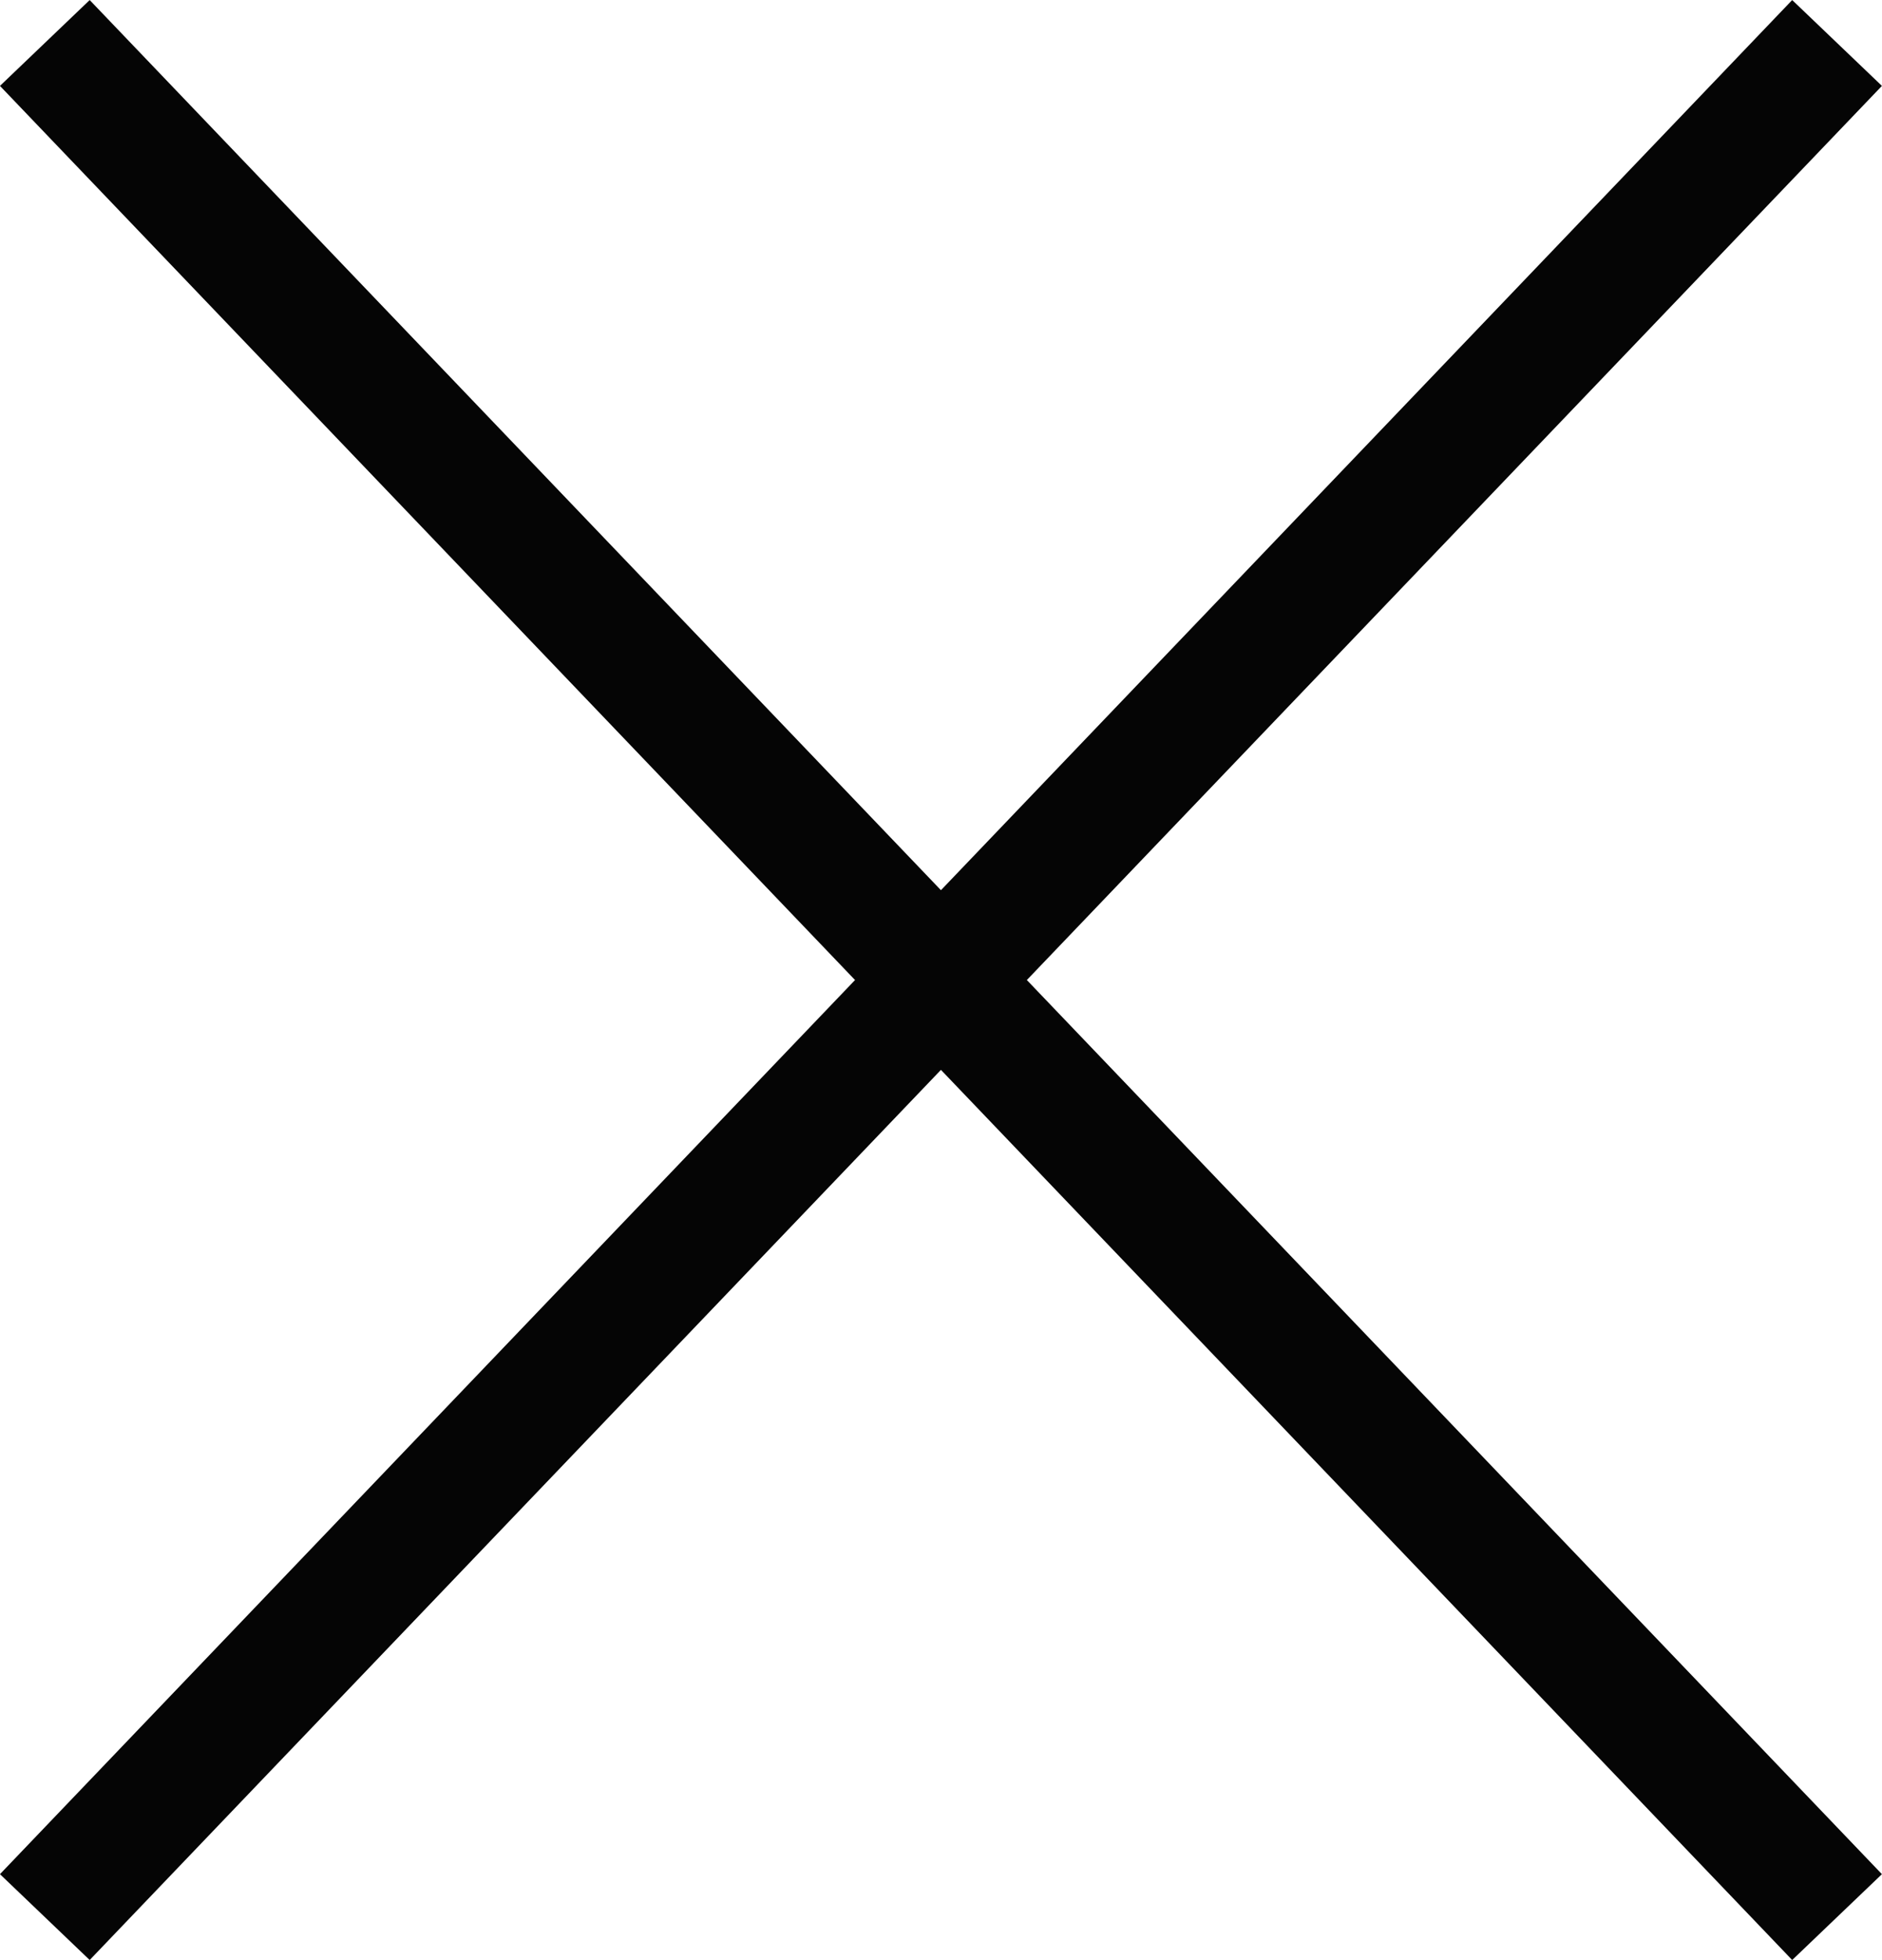
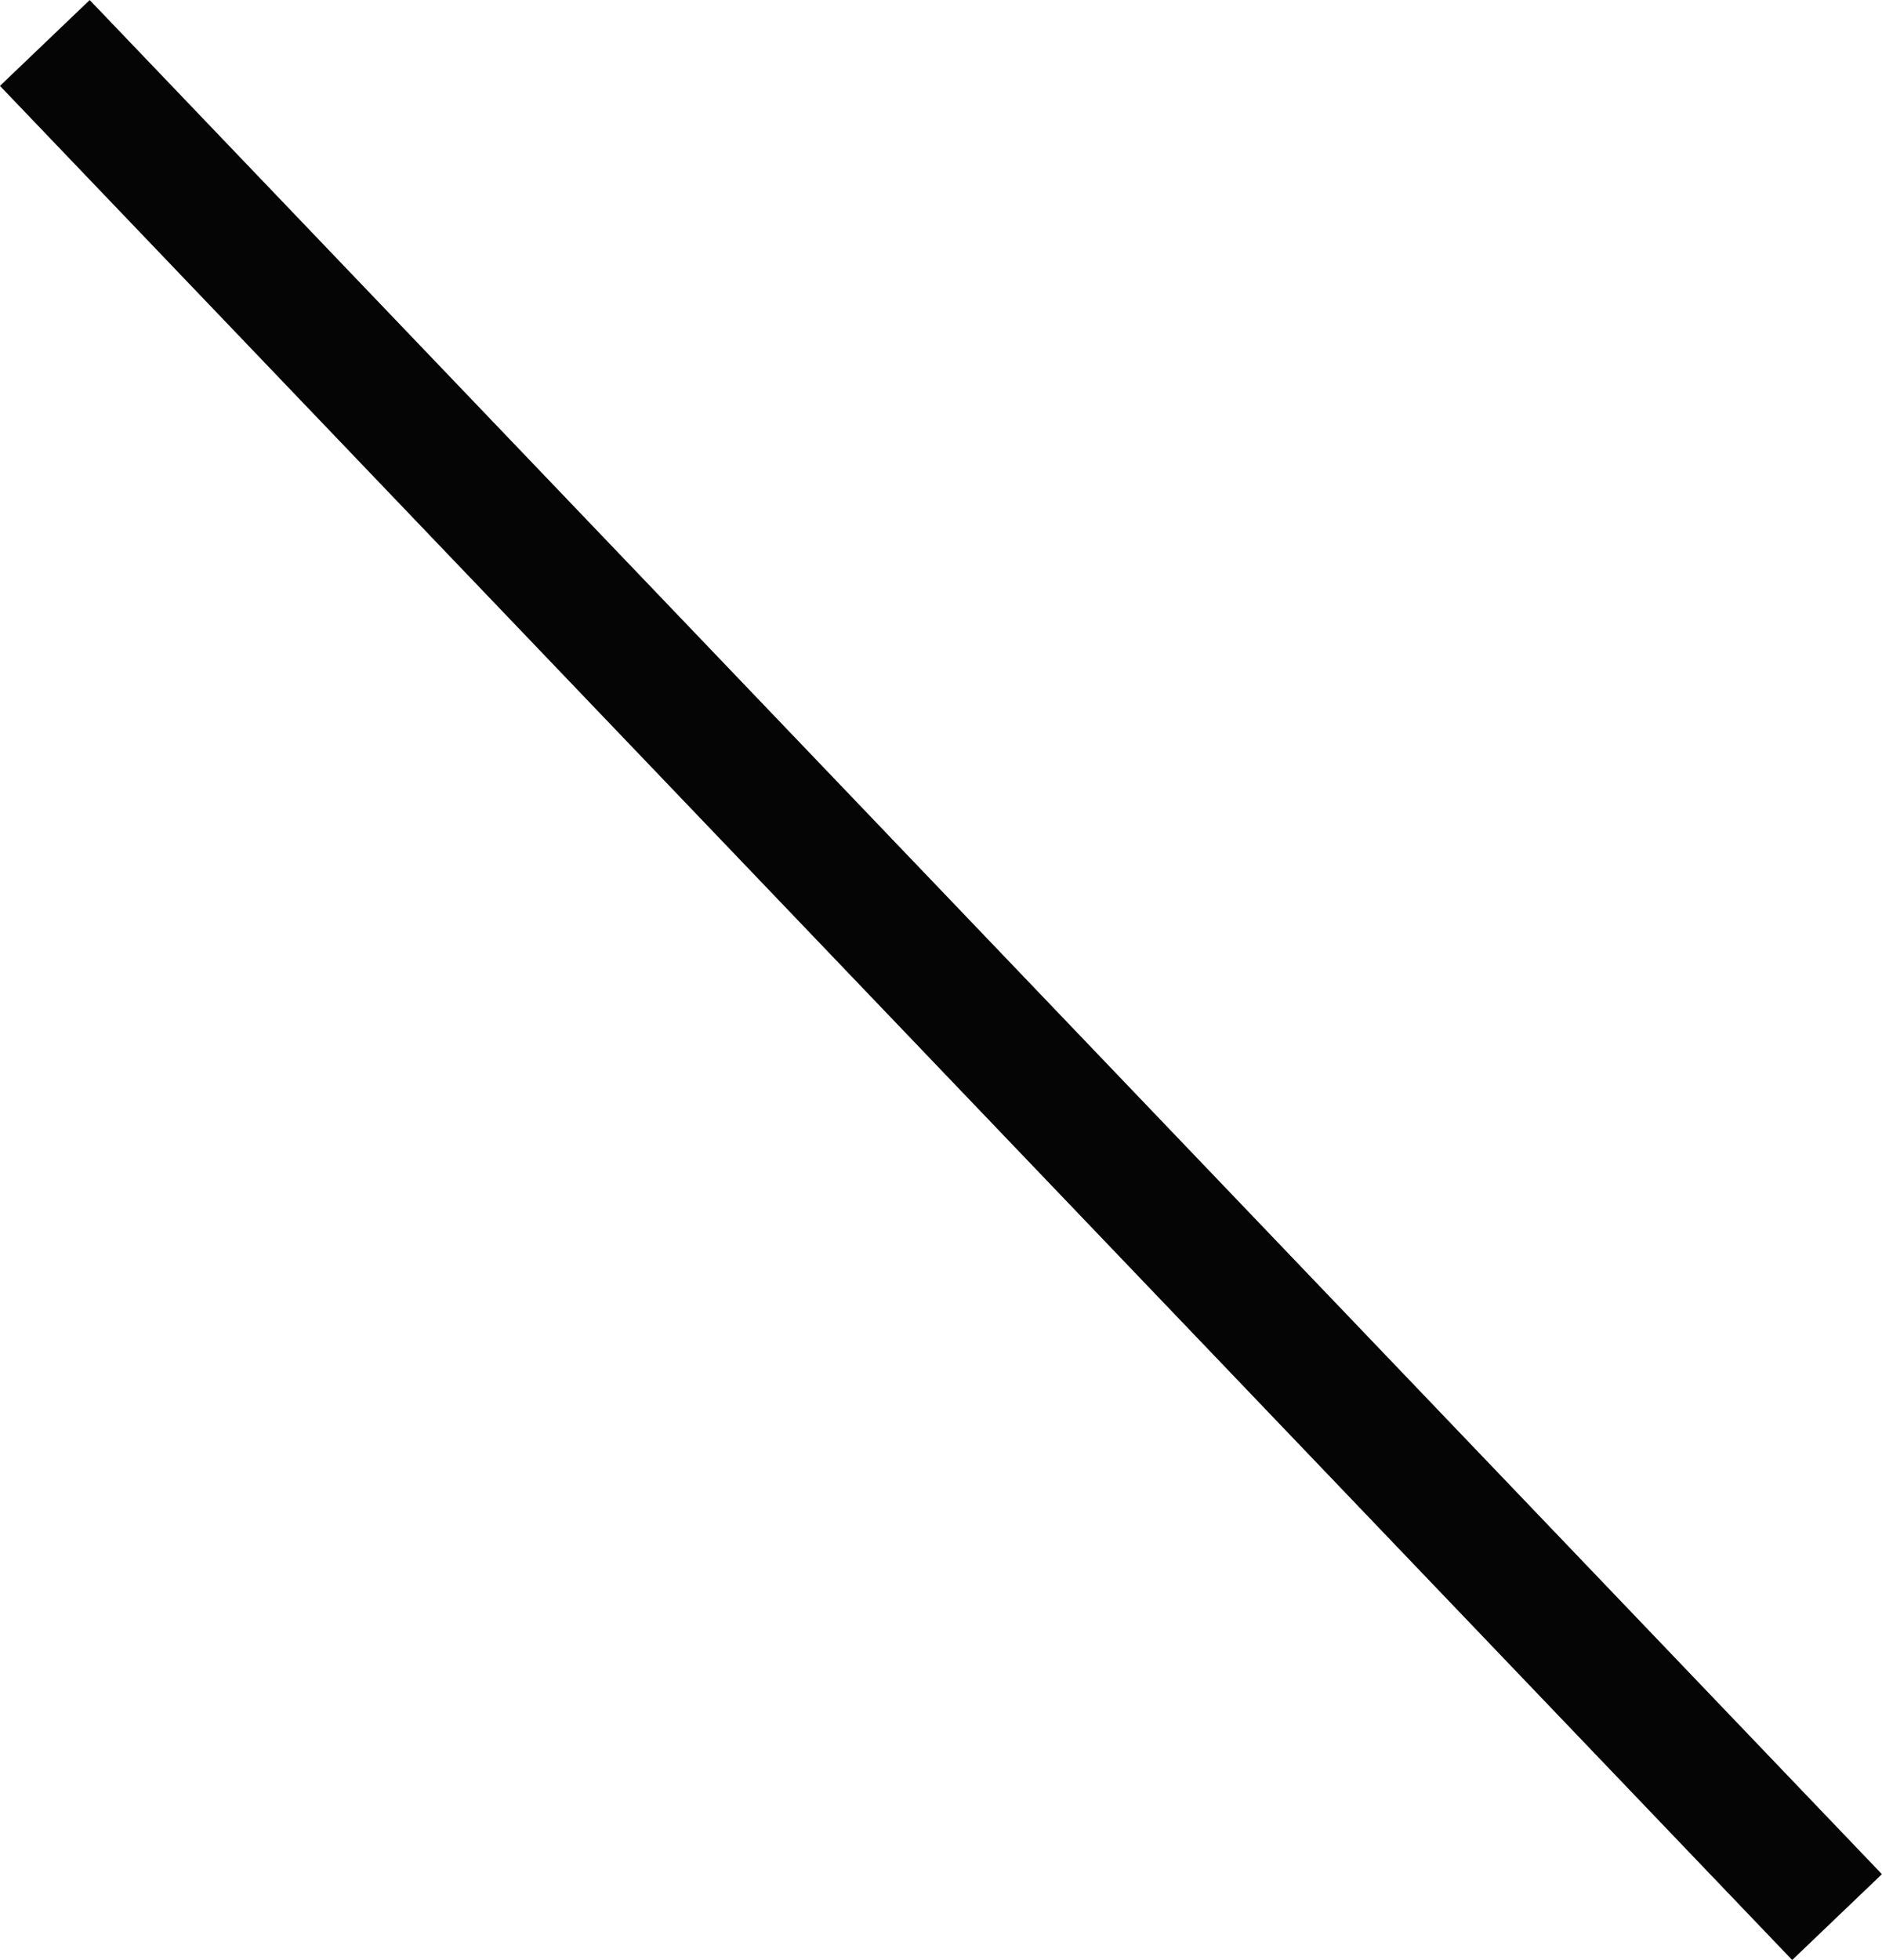
<svg xmlns="http://www.w3.org/2000/svg" width="15.157" height="15.781" viewBox="0 0 15.157 15.781">
  <line id="Line_84" data-name="Line 84" x2="14.434" y2="15.09" transform="translate(0.361 0.346)" fill="none" stroke="#050505" stroke-width="1" />
-   <line id="Line_85" data-name="Line 85" x1="14.434" y2="15.09" transform="translate(0.361 0.346)" fill="none" stroke="#050505" stroke-width="1" />
</svg>